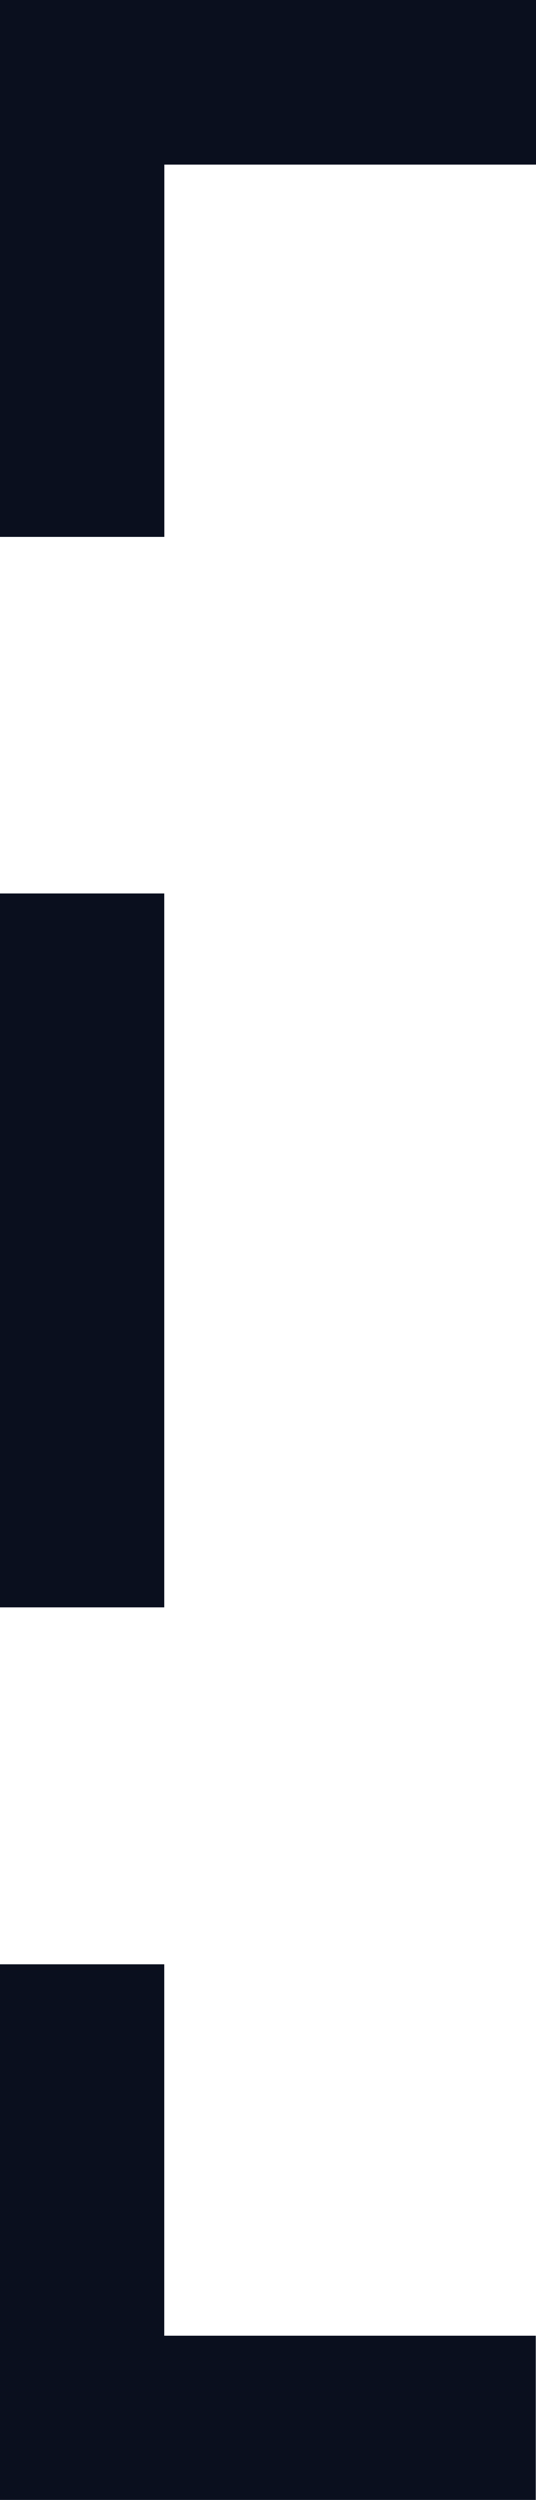
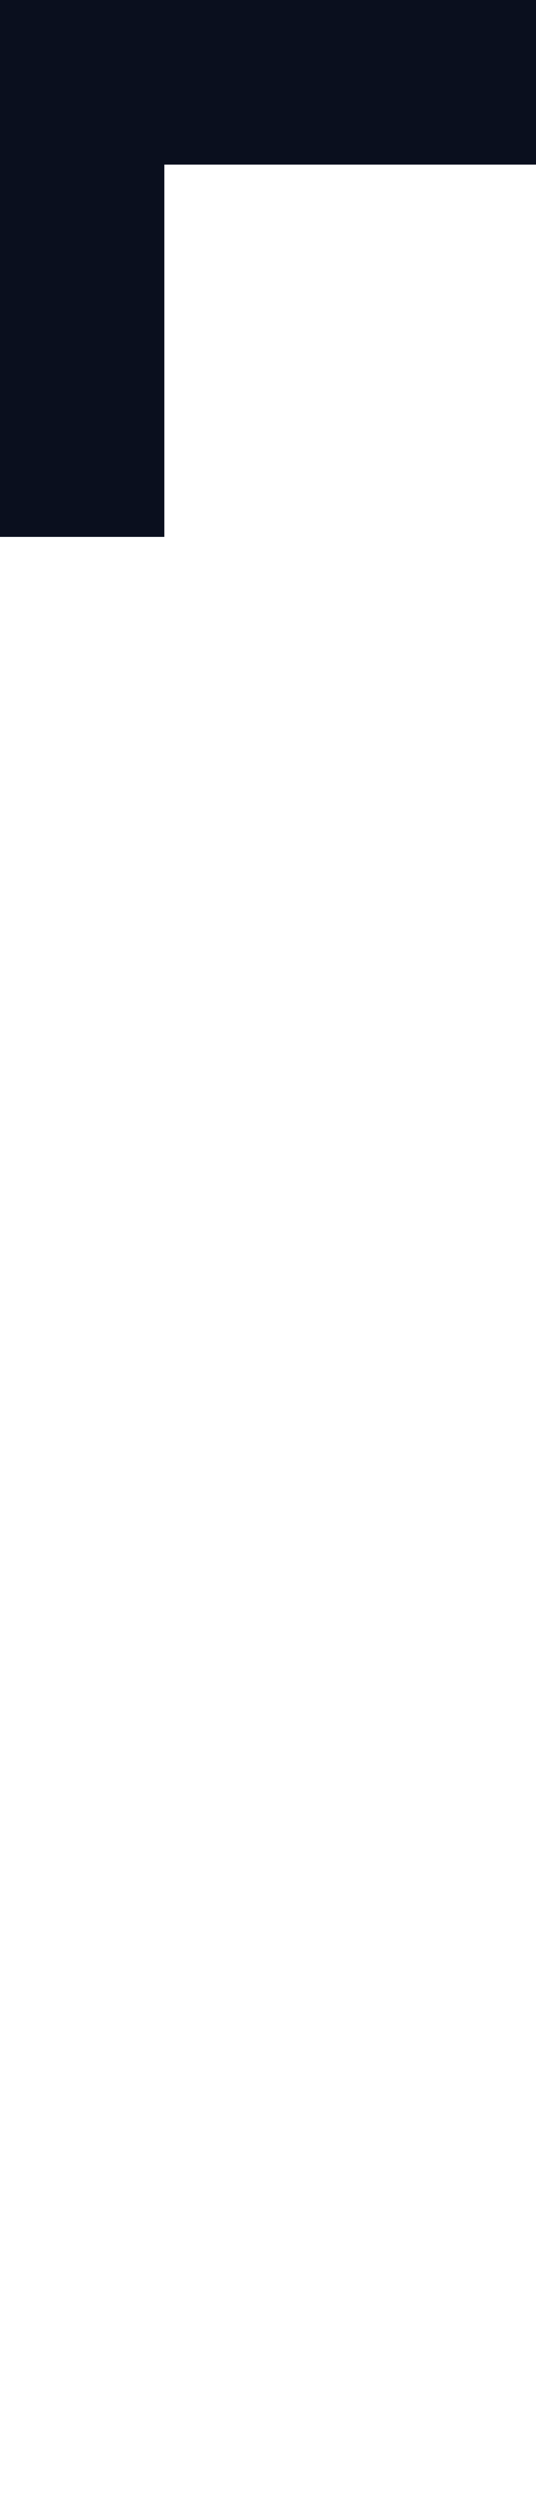
<svg xmlns="http://www.w3.org/2000/svg" width="96" height="447" viewBox="0 0 96 447" fill="none">
-   <path d="M7.62939e-06 159.758H29.419V287.406H7.62939e-06V159.758Z" fill="#0A0F1E" />
  <path d="M96 0V29.433H29.433V96H0V0H96Z" fill="#0A0F1E" />
-   <path d="M29.419 417.638H95.954V447H0V351.23H29.419V417.638Z" fill="#0A0F1E" />
</svg>